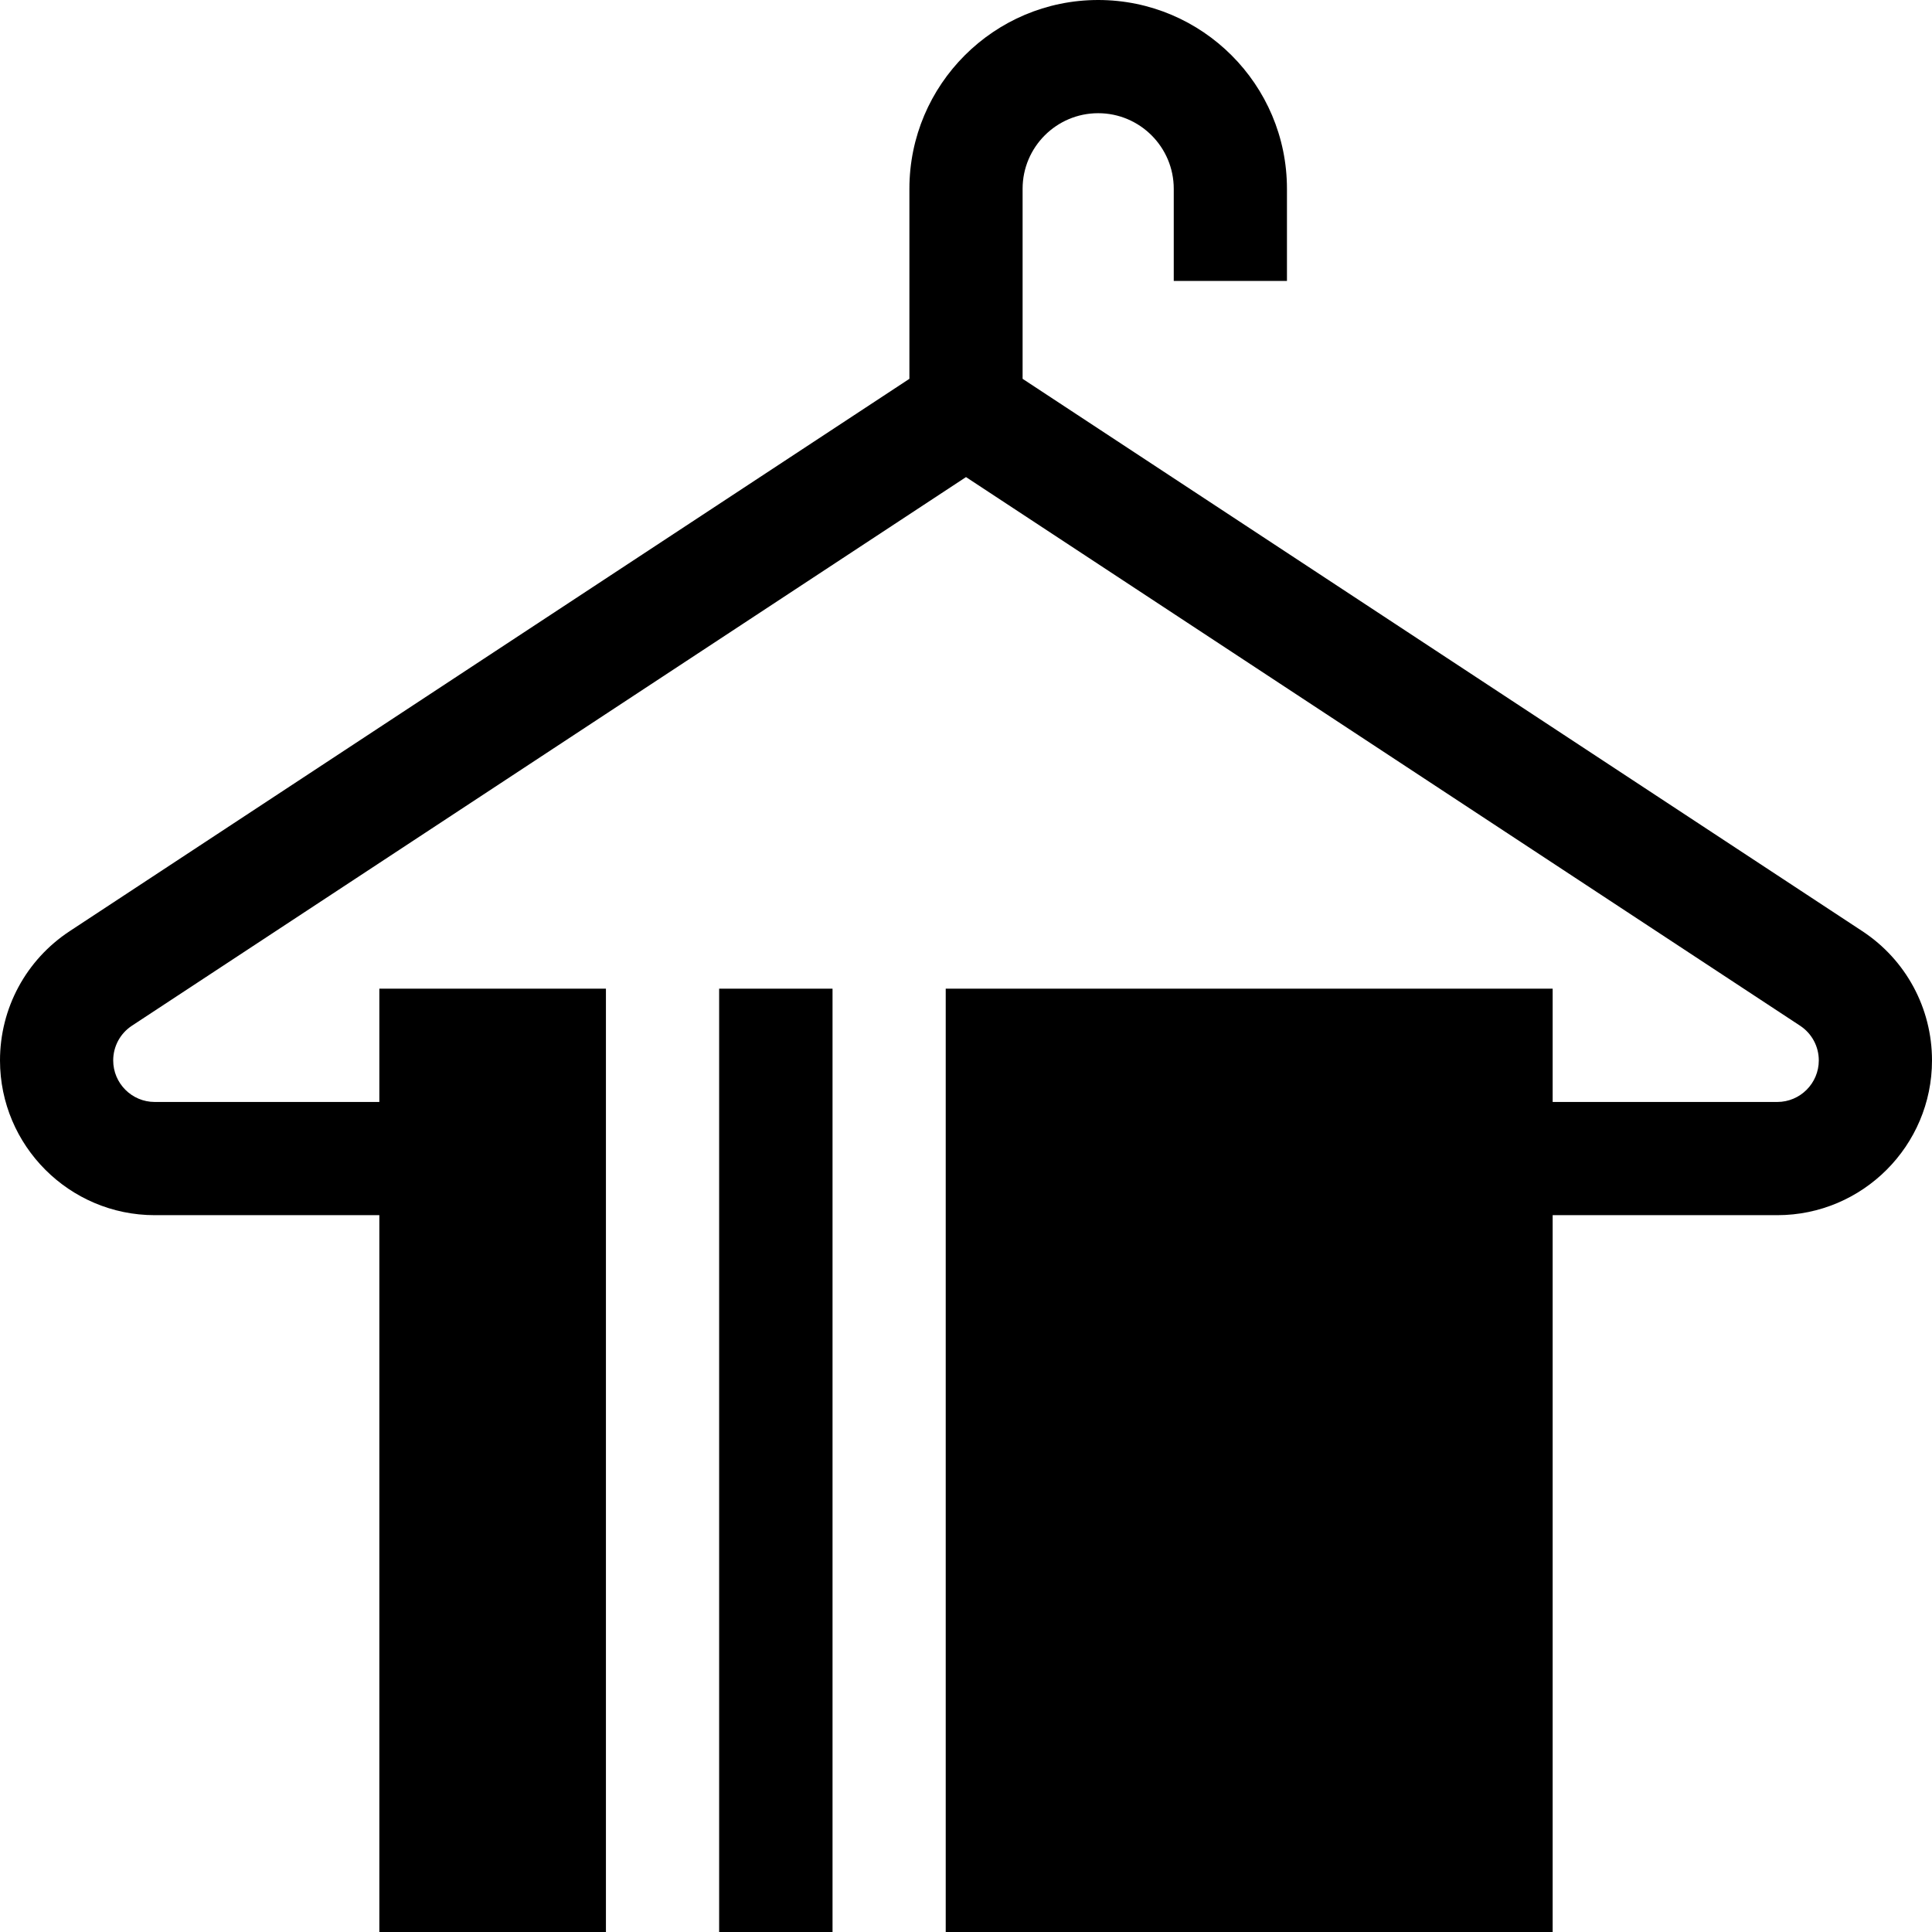
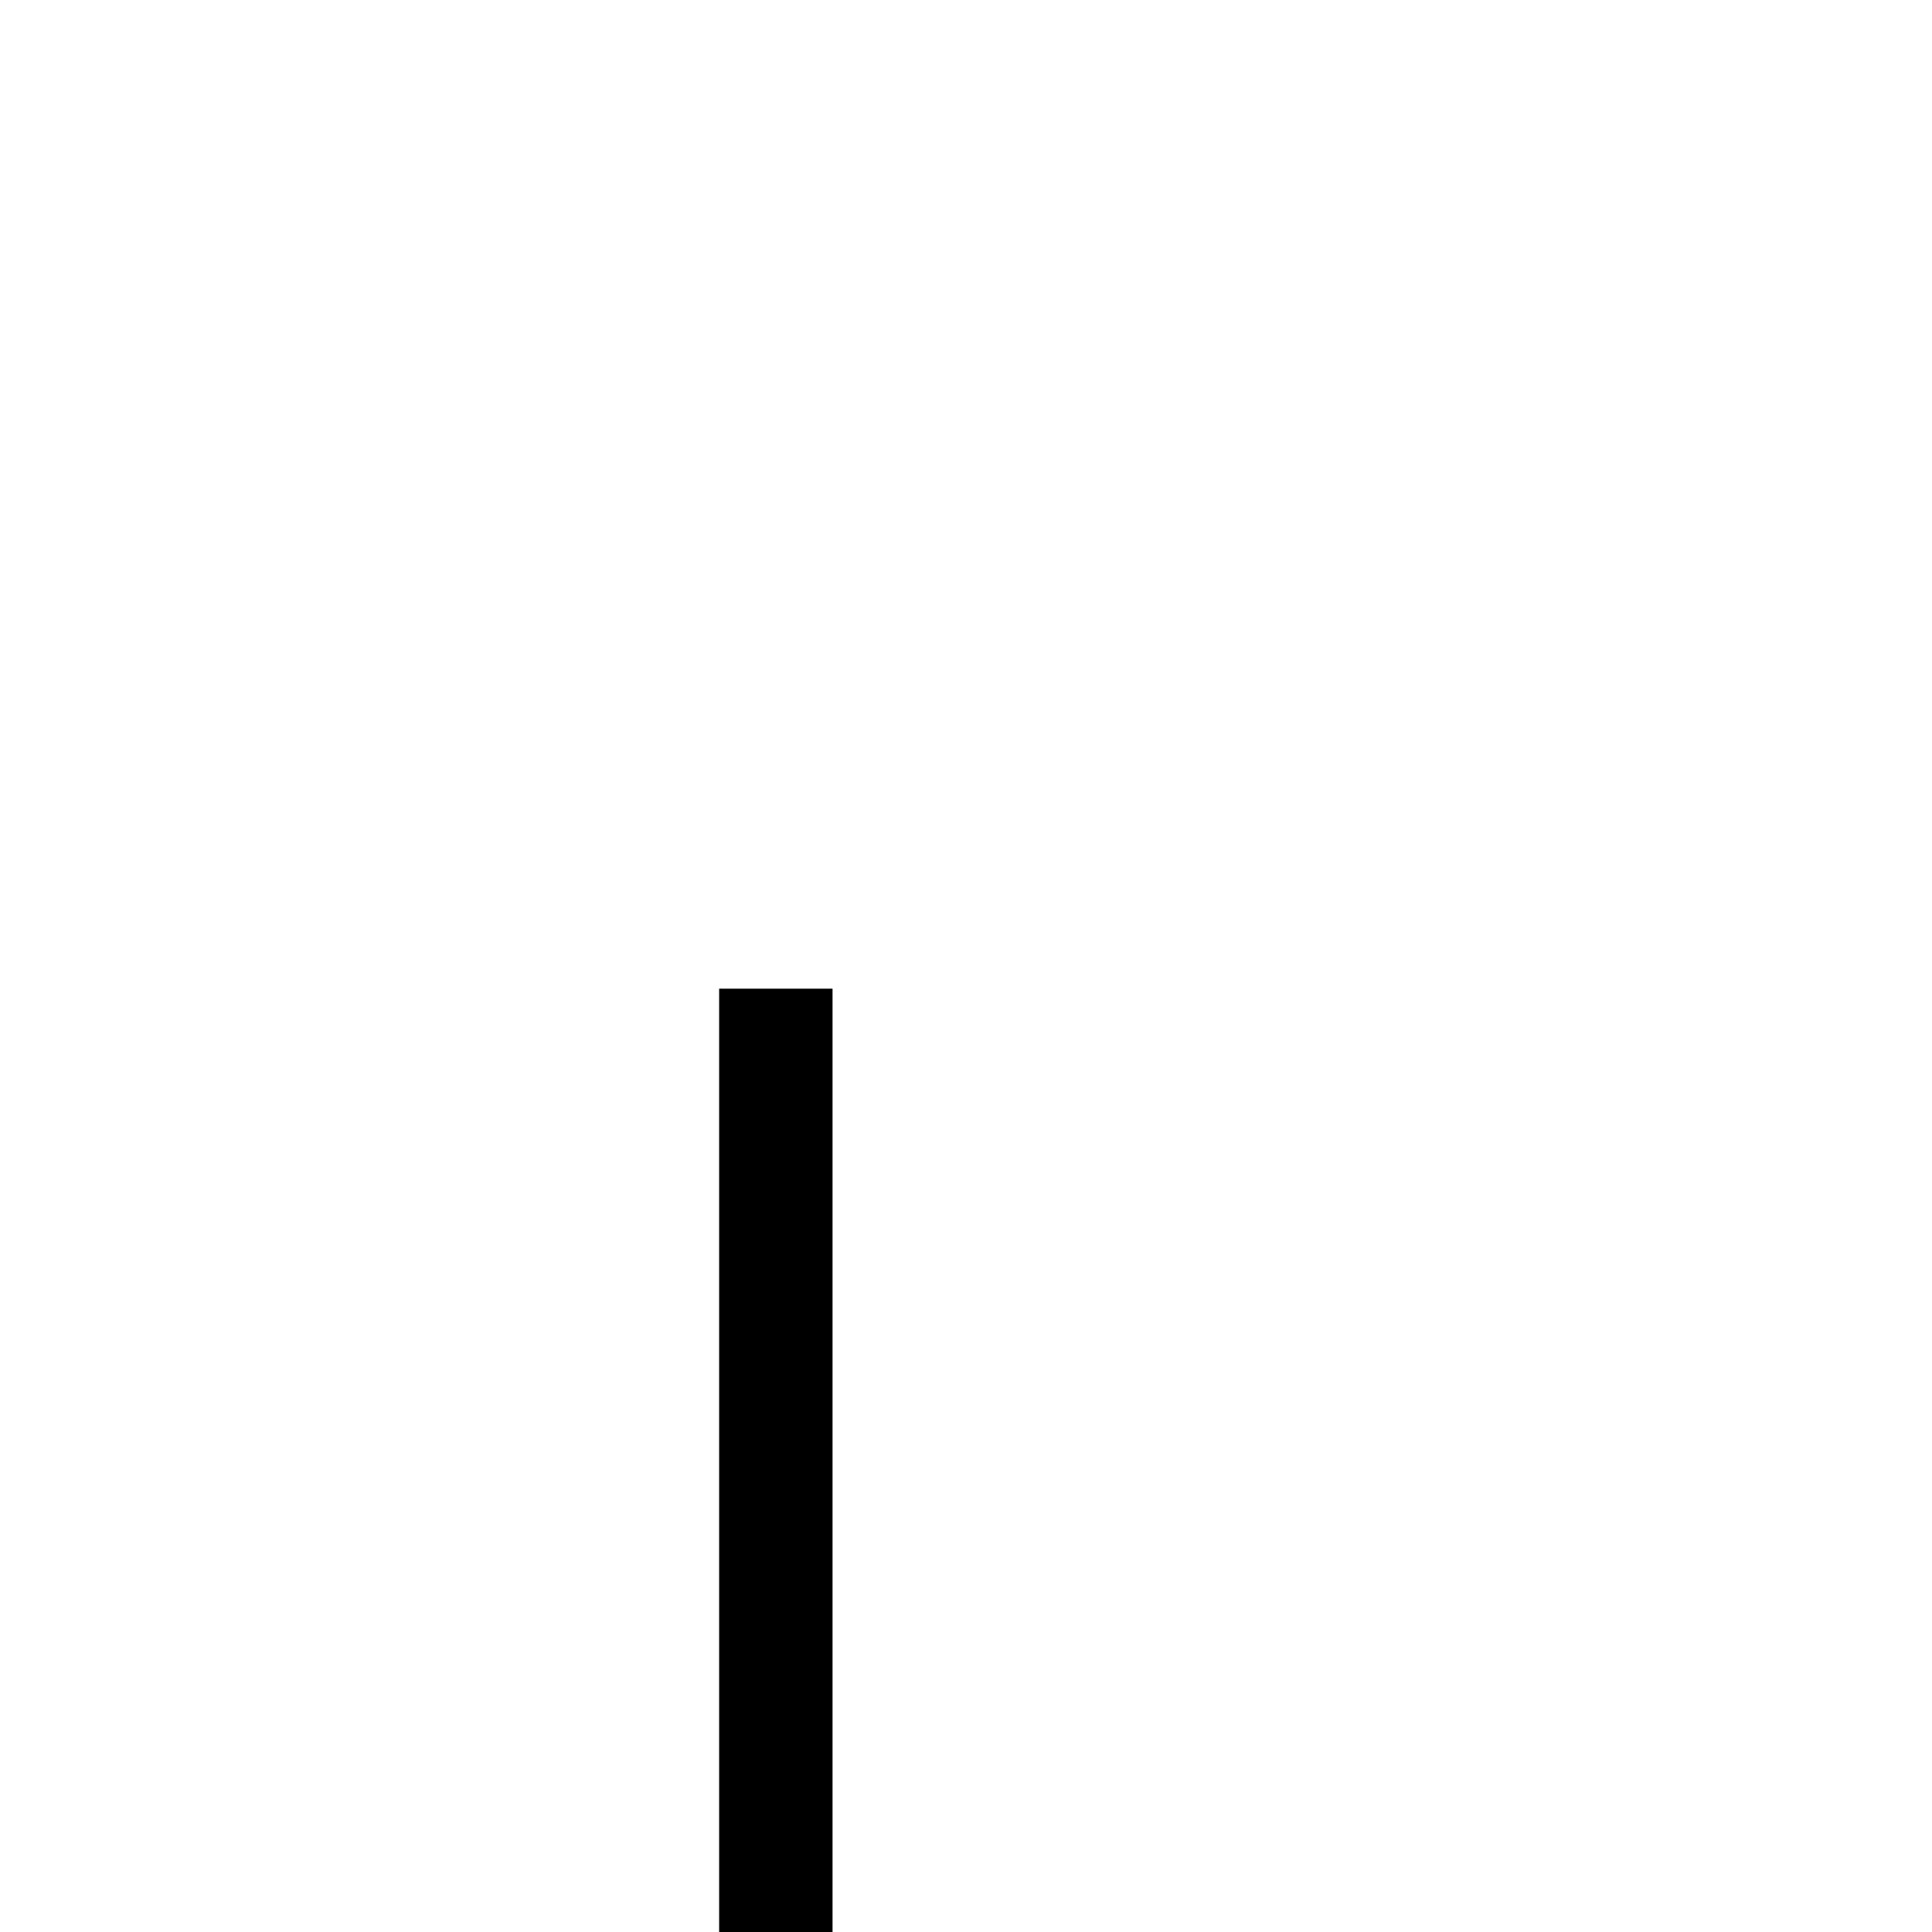
<svg xmlns="http://www.w3.org/2000/svg" version="1.1" id="Capa_1" x="0px" y="0px" viewBox="0 0 512 512" style="enable-background:new 0 0 512 512;" xml:space="preserve">
  <g>
    <g>
      <rect x="190.58" y="262.01" width="30.05" height="249.99" />
    </g>
  </g>
  <g>
    <g>
-       <path d="M493.527,246.763L271,100.392V50.028C271,38.984,279.984,30,291.028,30s20.028,8.984,20.028,20.028v24.424h30V50.028    C341.056,22.442,318.613,0,291.028,0C263.443,0,241,22.442,241,50.028v50.364L18.474,246.763C6.906,254.37,0,267.179,0,281.024    c0,22.612,18.396,41.009,41.009,41.009h59.521V512h60.048V262.009H100.53v30.024H41.009c-6.07,0-11.009-4.938-11.009-11.009    c0-3.717,1.854-7.155,4.959-9.197L256,126.434l221.042,145.394c3.104,2.042,4.958,5.48,4.958,9.197    c0,6.07-4.938,11.009-11.009,11.009H411.47V262.01H250.626V512H411.47V322.033h59.521c22.612,0,41.009-18.396,41.009-41.009    C512,267.179,505.094,254.37,493.527,246.763z" />
-     </g>
+       </g>
  </g>
  <g>
</g>
  <g>
</g>
  <g>
</g>
  <g>
</g>
  <g>
</g>
  <g>
</g>
  <g>
</g>
  <g>
</g>
  <g>
</g>
  <g>
</g>
  <g>
</g>
  <g>
</g>
  <g>
</g>
  <g>
</g>
  <g>
</g>
</svg>